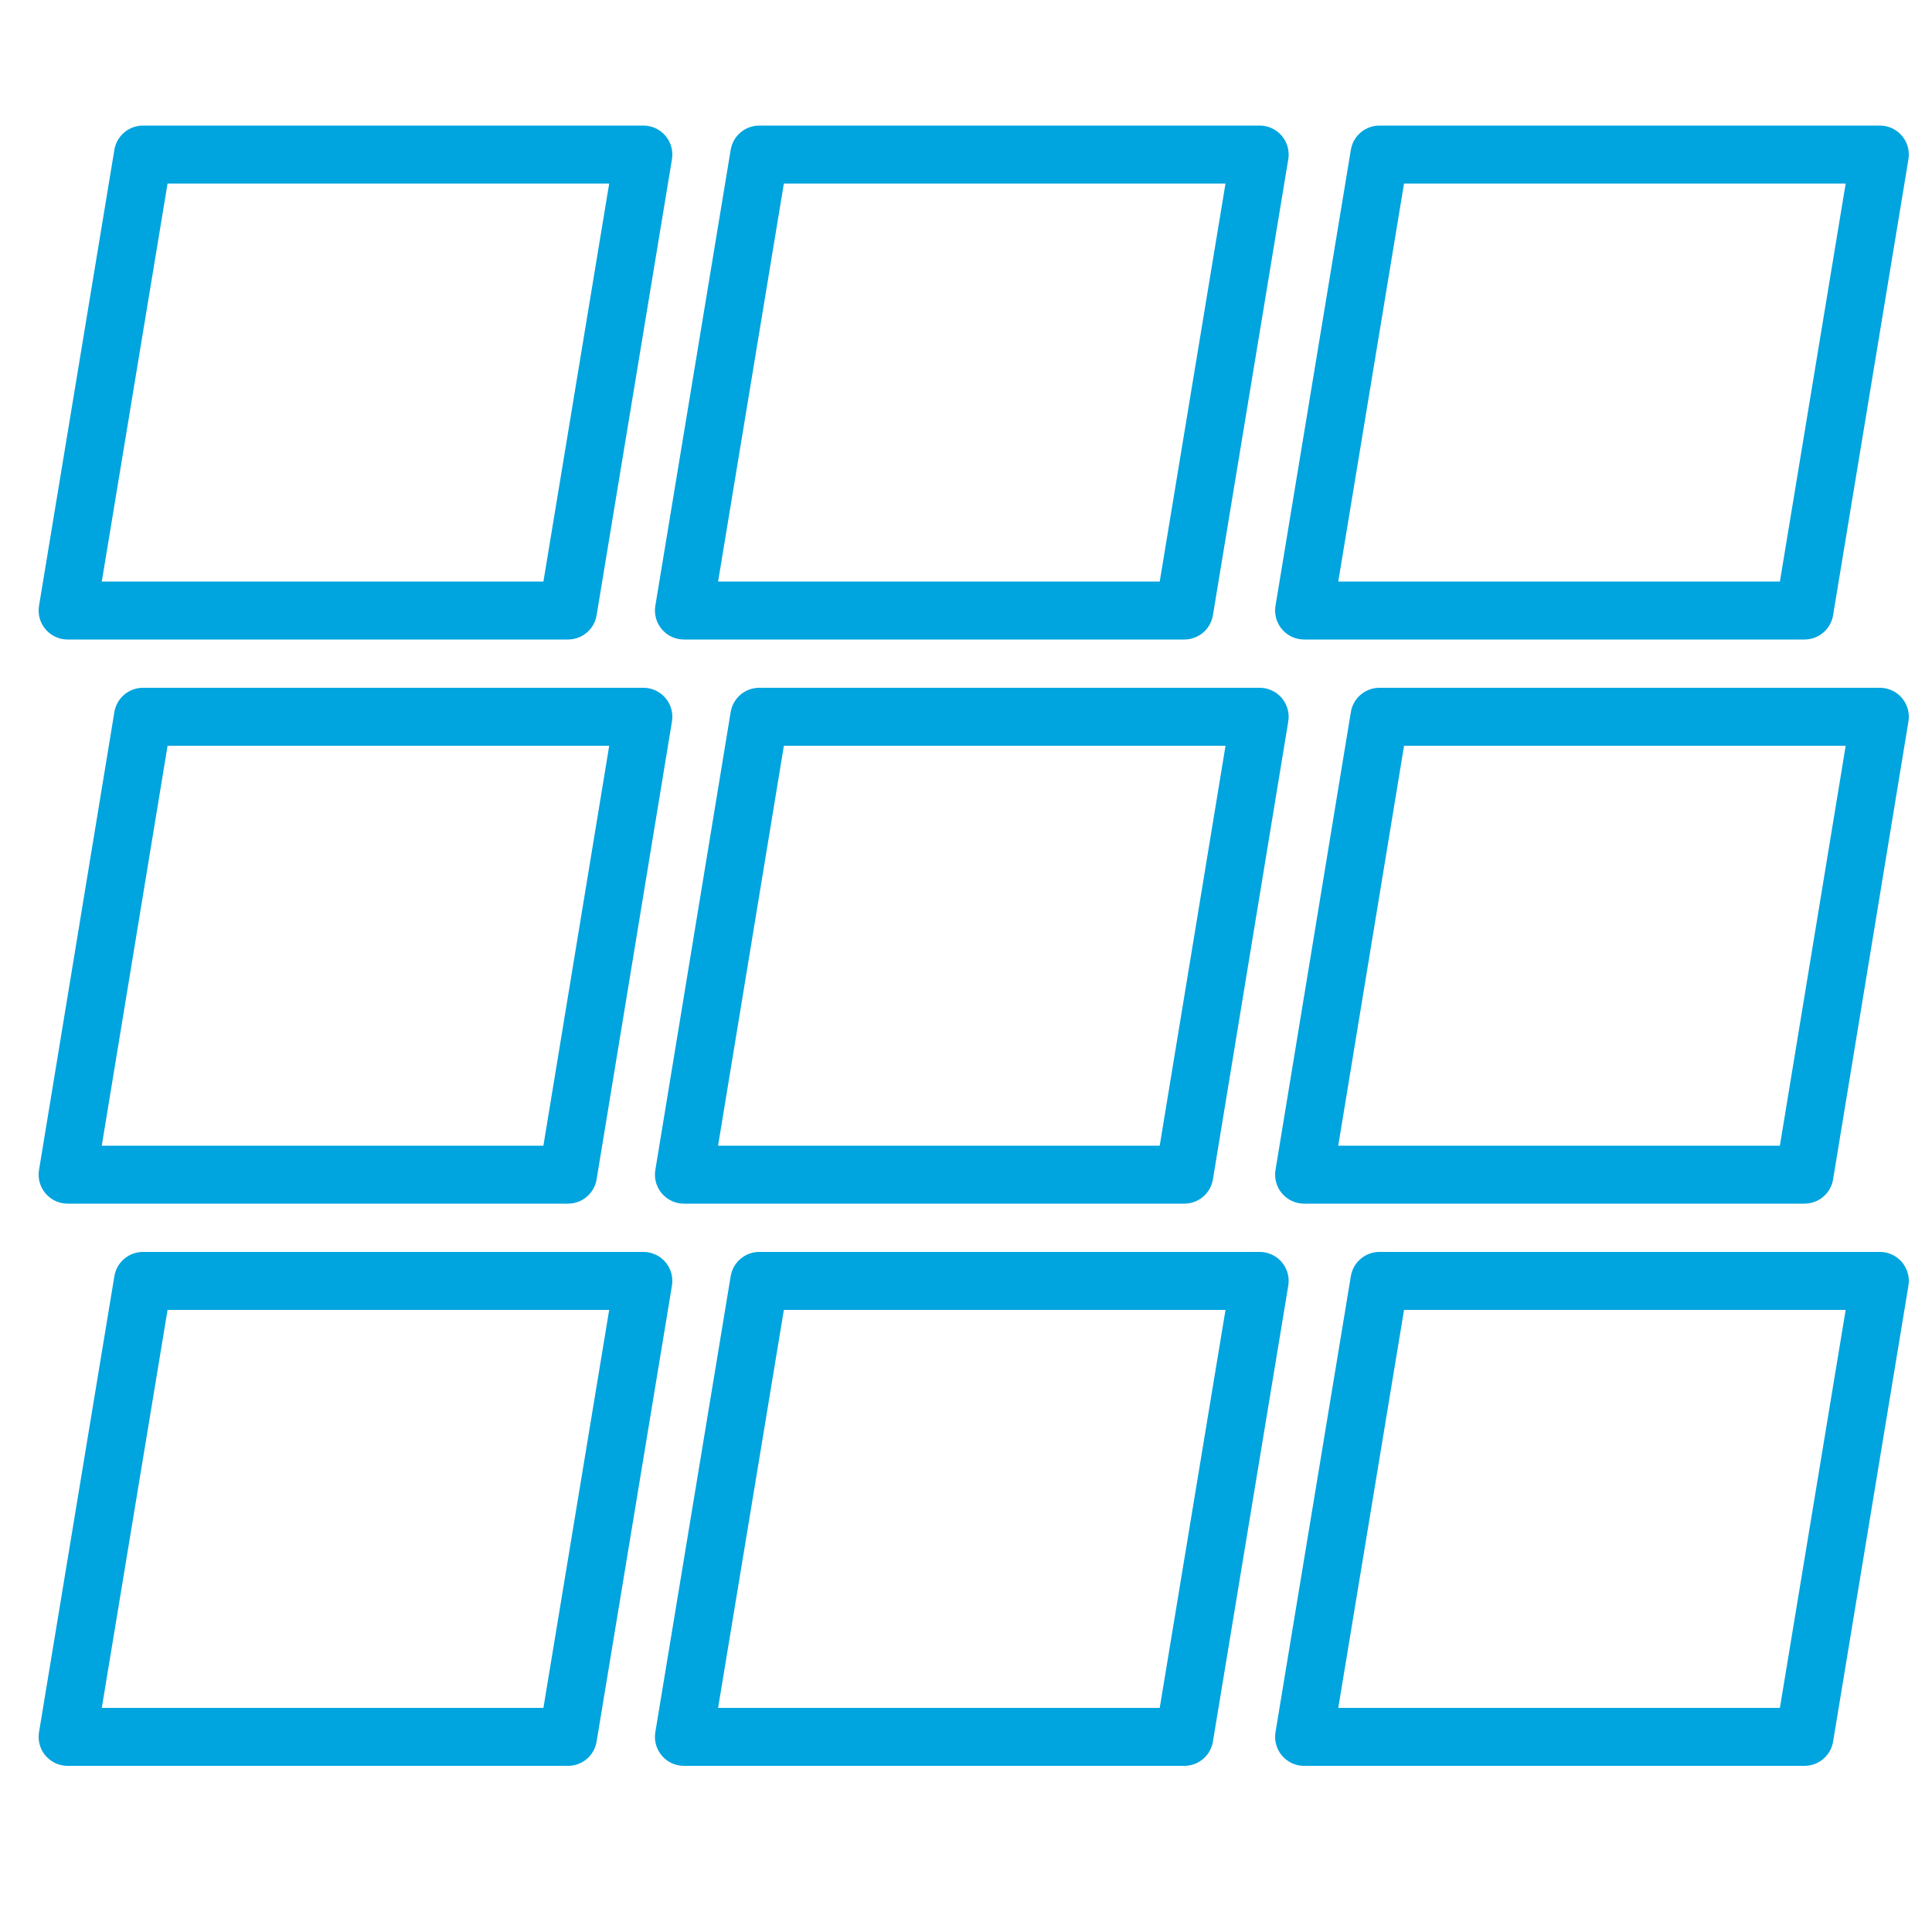
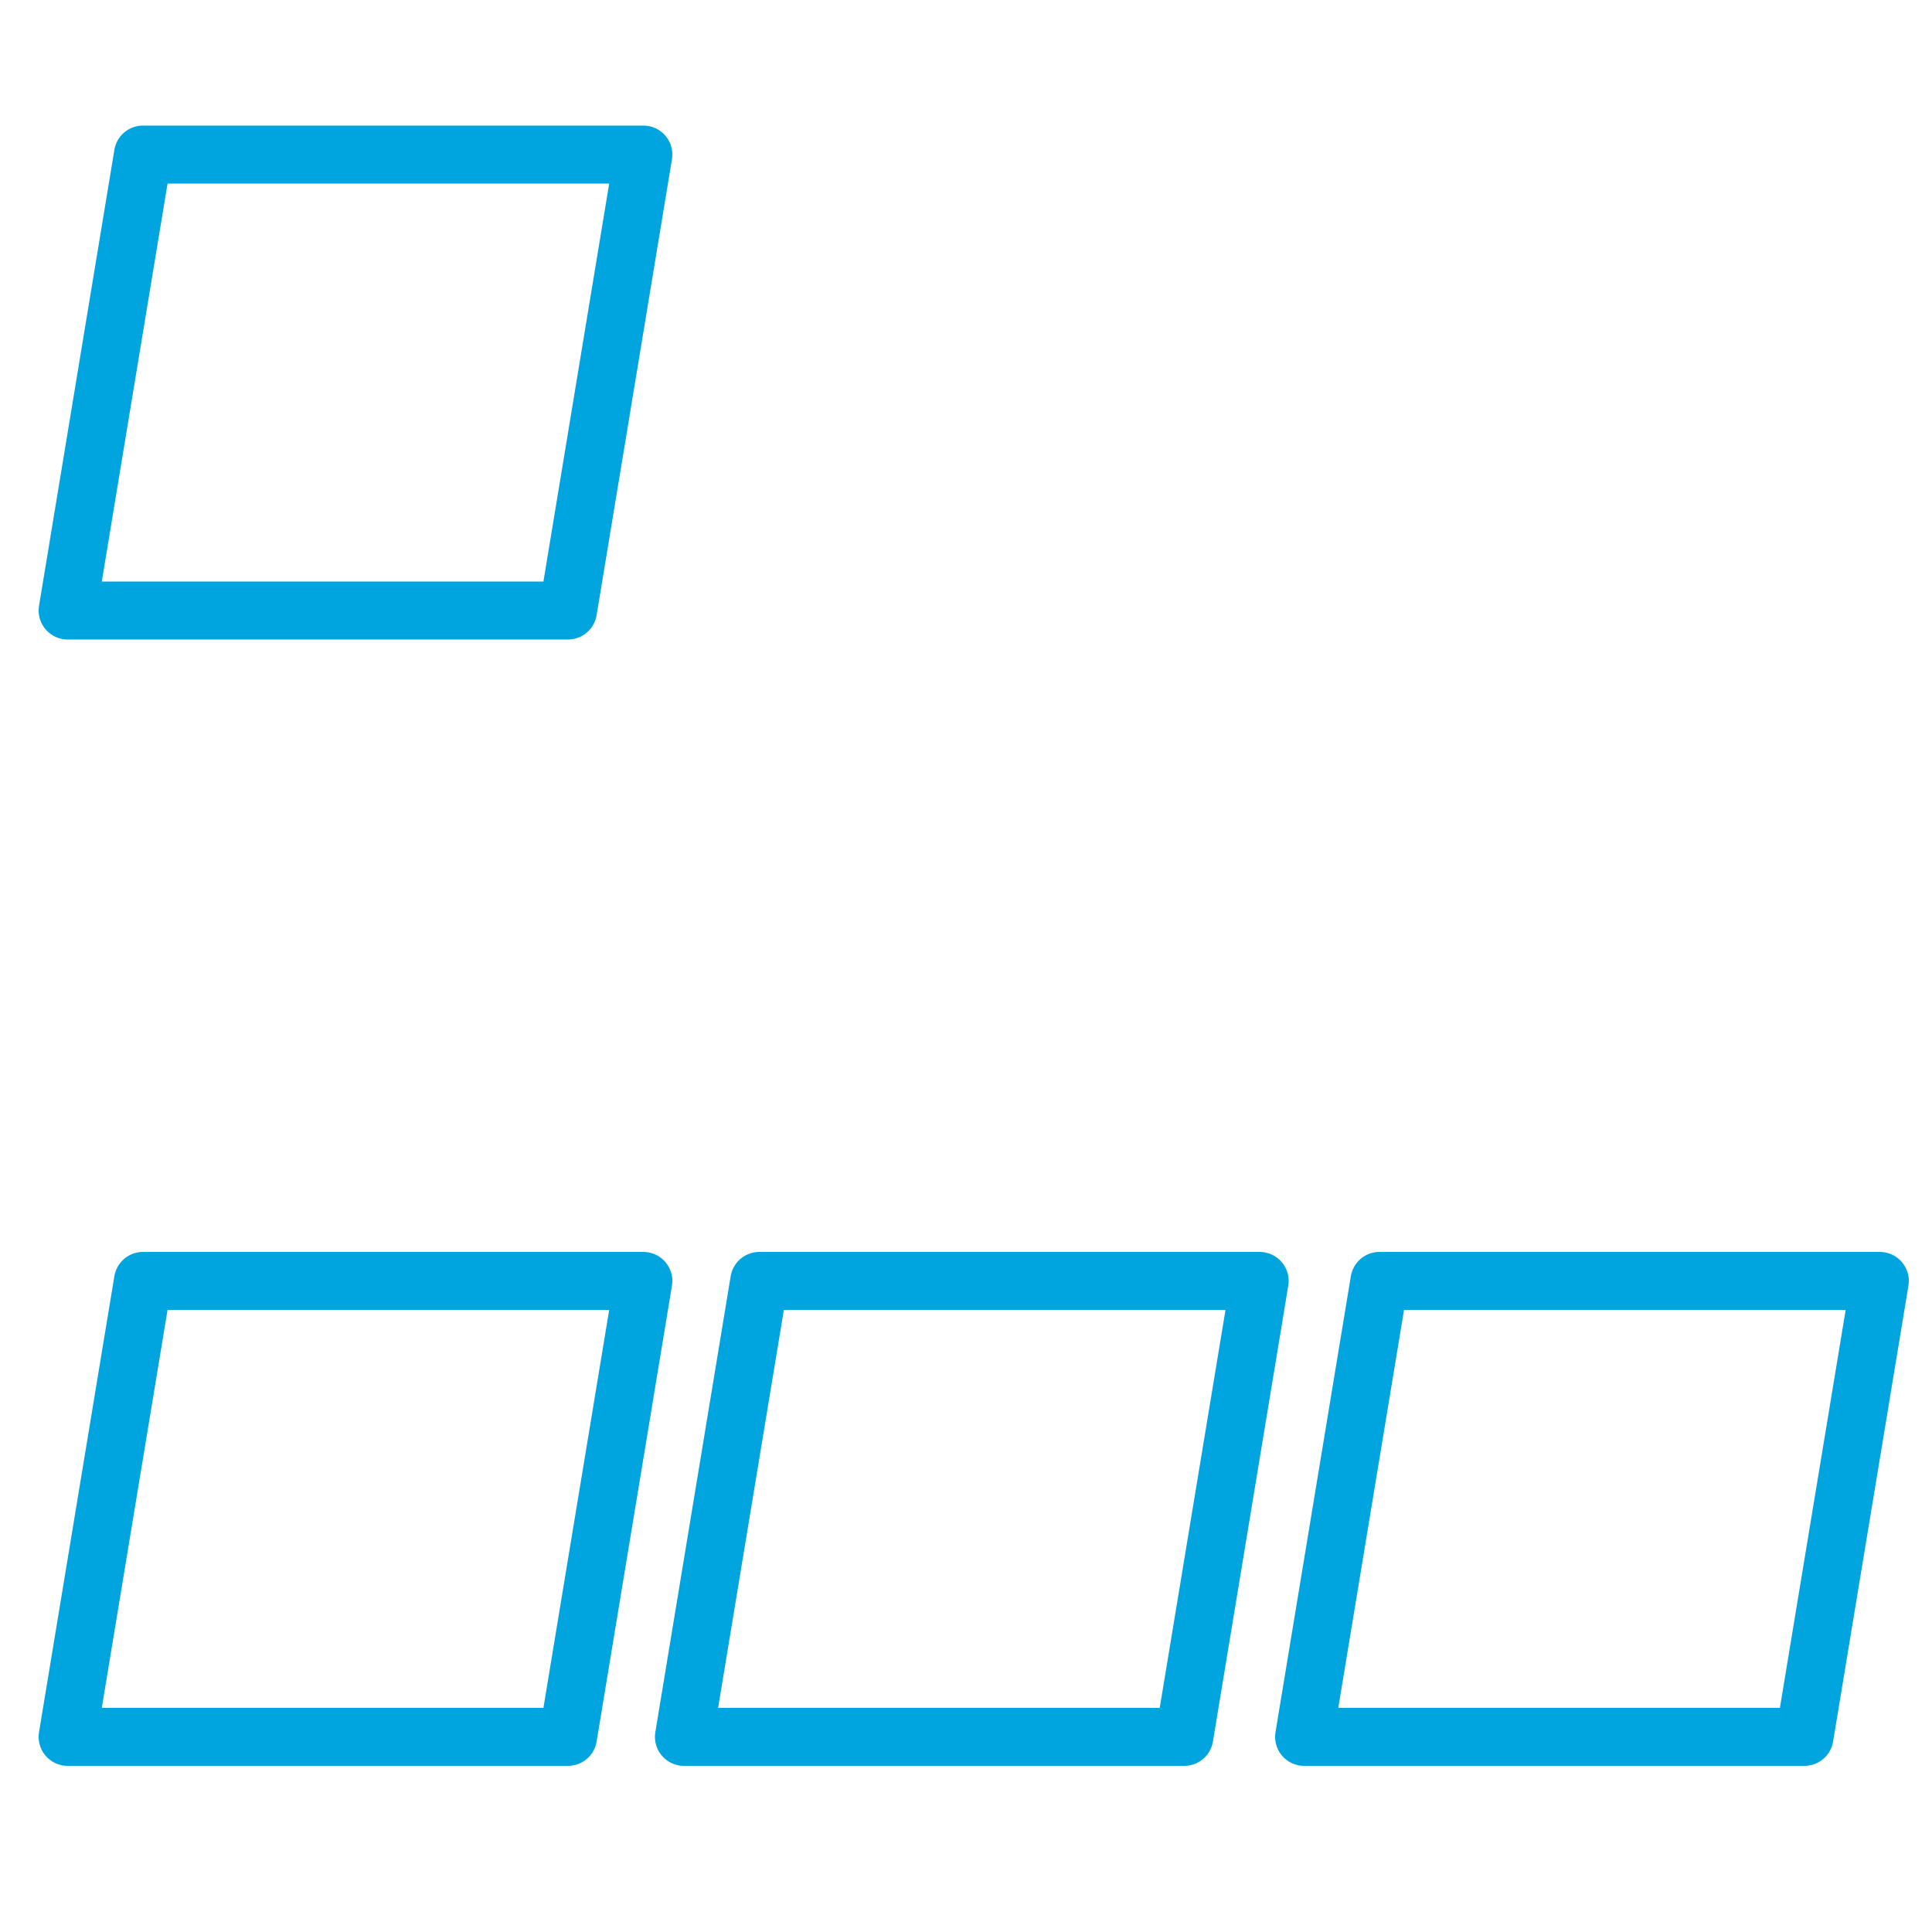
<svg xmlns="http://www.w3.org/2000/svg" version="1.1" id="Layer_1" x="0px" y="0px" viewBox="0 0 100 100" style="enable-background:new 0 0 100 100;" xml:space="preserve">
  <style type="text/css">
	.st0{fill:none;stroke:#00A4DE;stroke-width:3;stroke-linecap:round;stroke-linejoin:round;stroke-miterlimit:10;}
</style>
  <polygon class="st0" points="29.4,31.6 3.5,31.6 7.4,8 33.3,8 " />
-   <polygon class="st0" points="61.3,31.6 35.4,31.6 39.3,8 65.2,8 " />
-   <polygon class="st0" points="29.4,60.8 3.5,60.8 7.4,37.1 33.3,37.1 " />
-   <polygon class="st0" points="61.3,60.8 35.4,60.8 39.3,37.1 65.2,37.1 " />
  <polygon class="st0" points="29.4,89.9 3.5,89.9 7.4,66.3 33.3,66.3 " />
  <polygon class="st0" points="61.3,89.9 35.4,89.9 39.3,66.3 65.2,66.3 " />
-   <polygon class="st0" points="93.4,31.6 67.5,31.6 71.4,8 97.3,8 " />
-   <polygon class="st0" points="93.4,60.8 67.5,60.8 71.4,37.1 97.3,37.1 " />
  <polygon class="st0" points="93.4,89.9 67.5,89.9 71.4,66.3 97.3,66.3 " />
</svg>